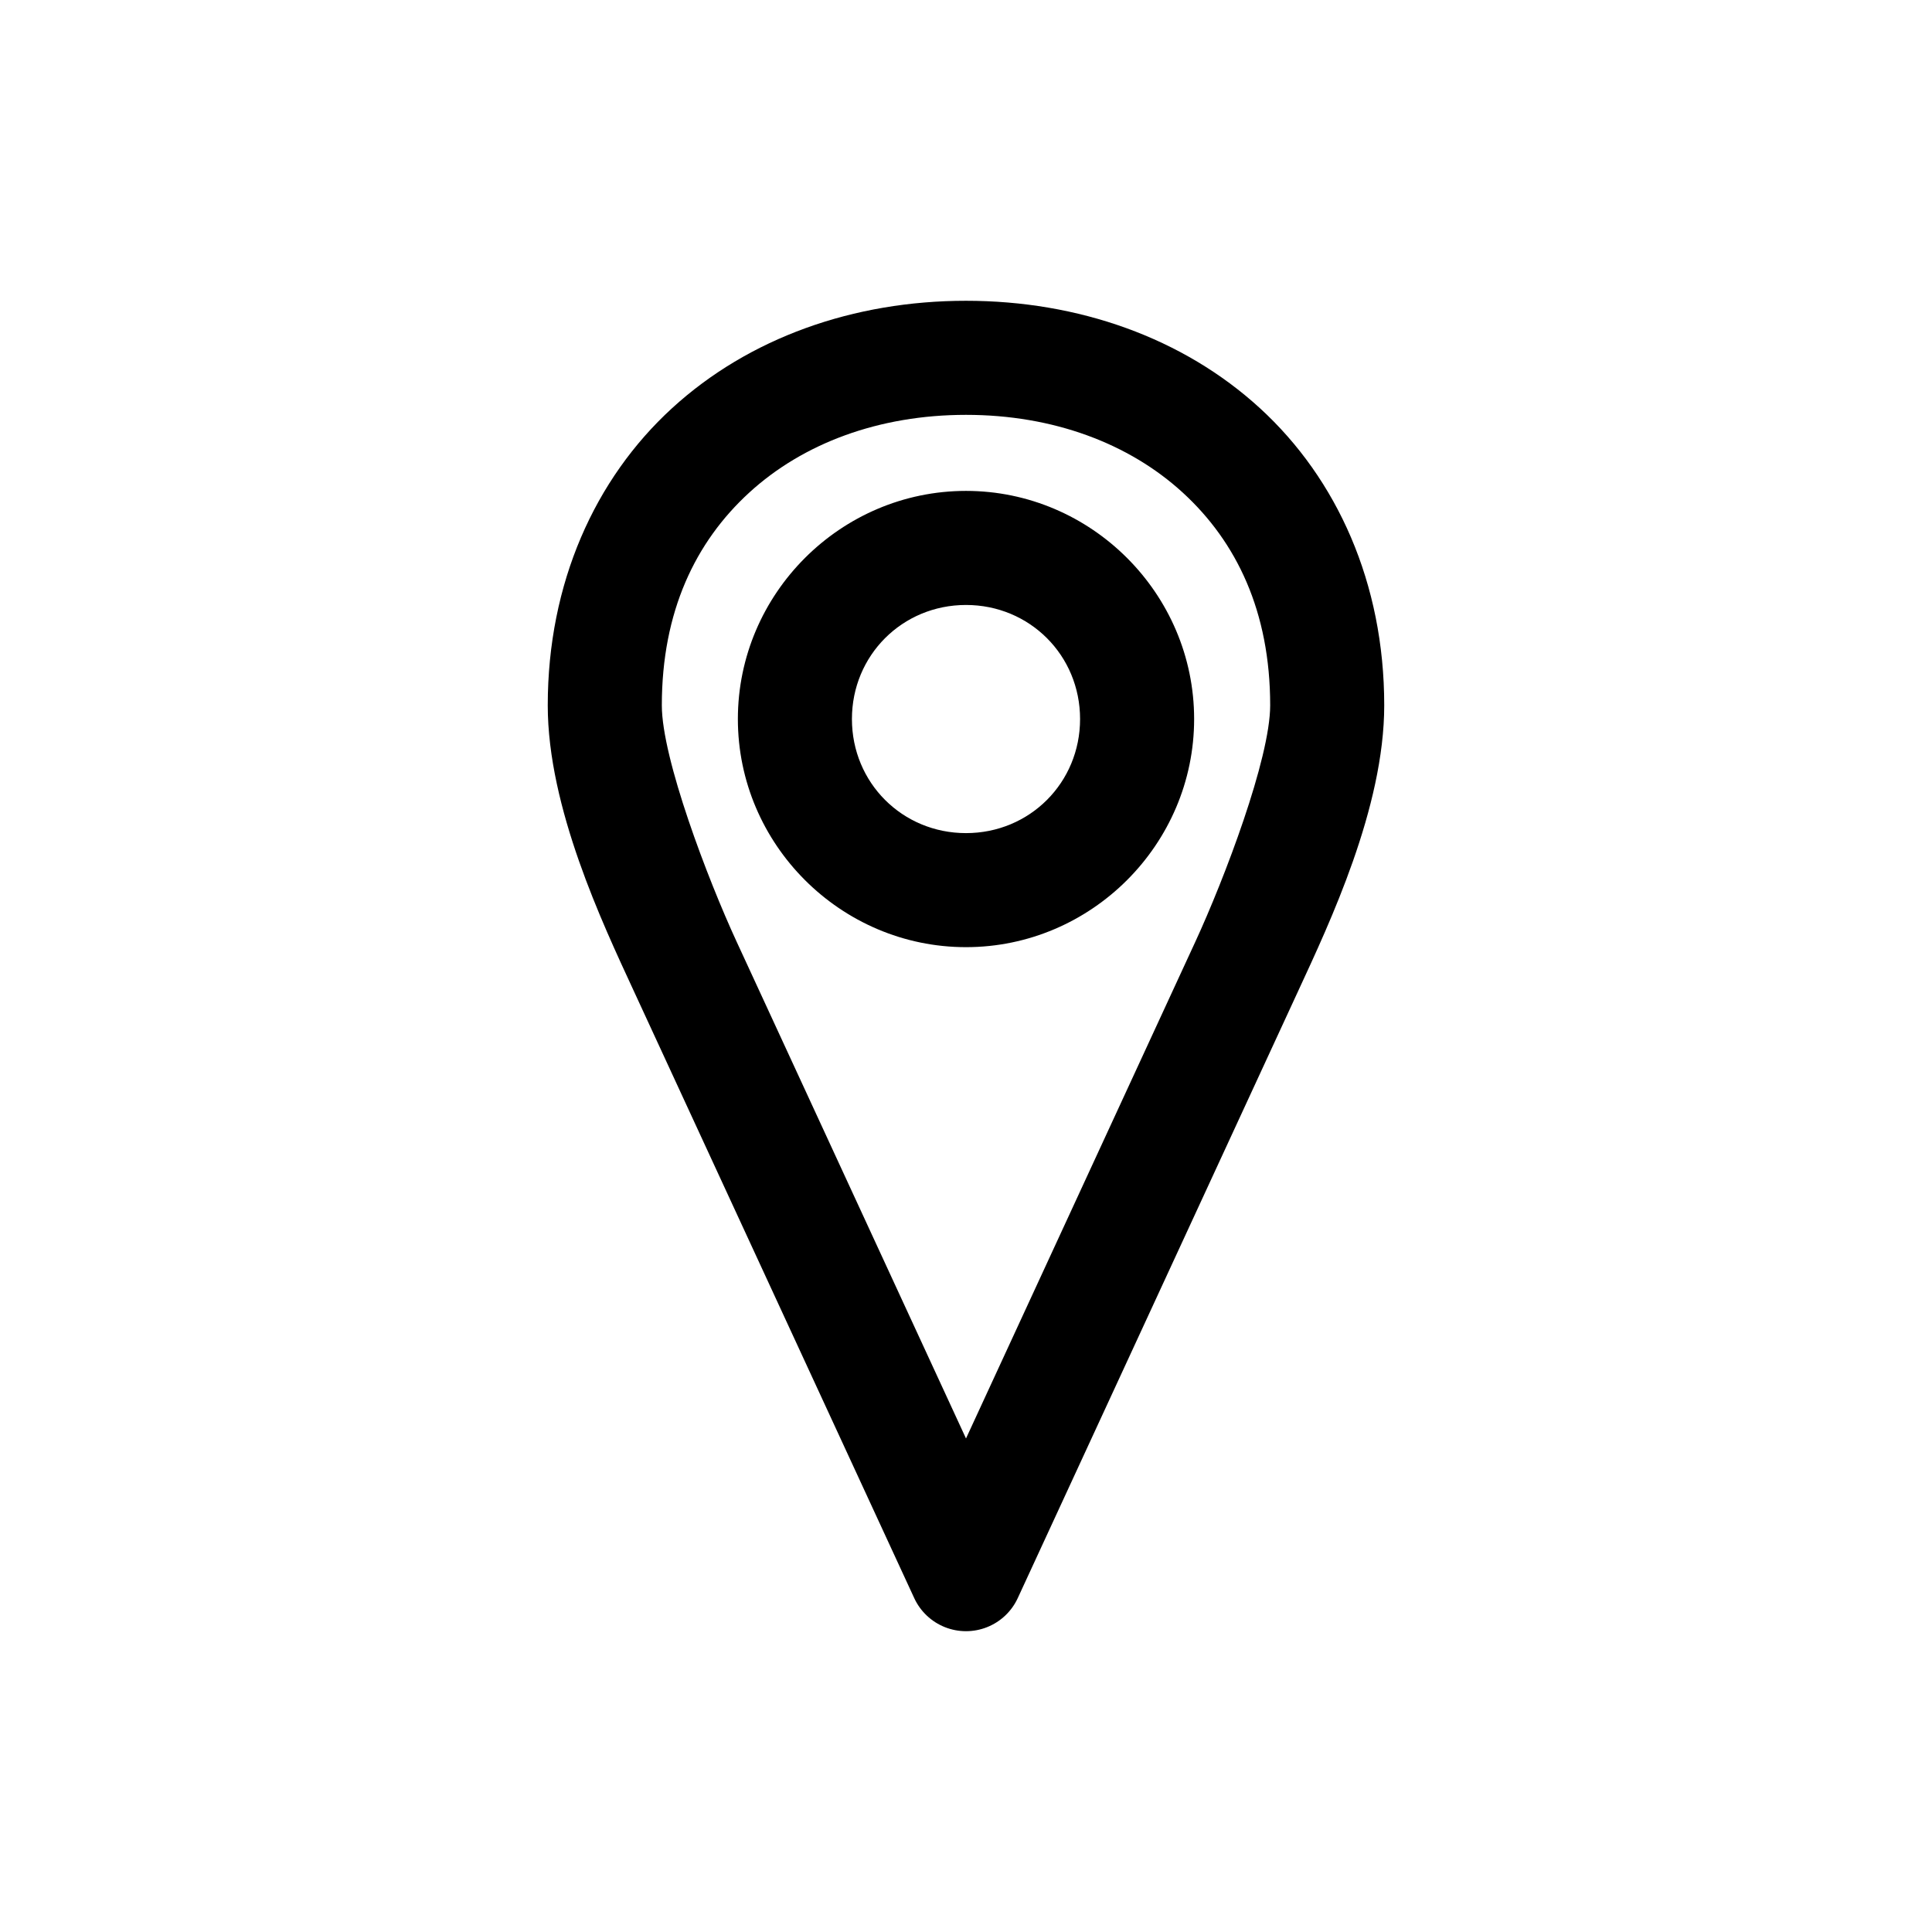
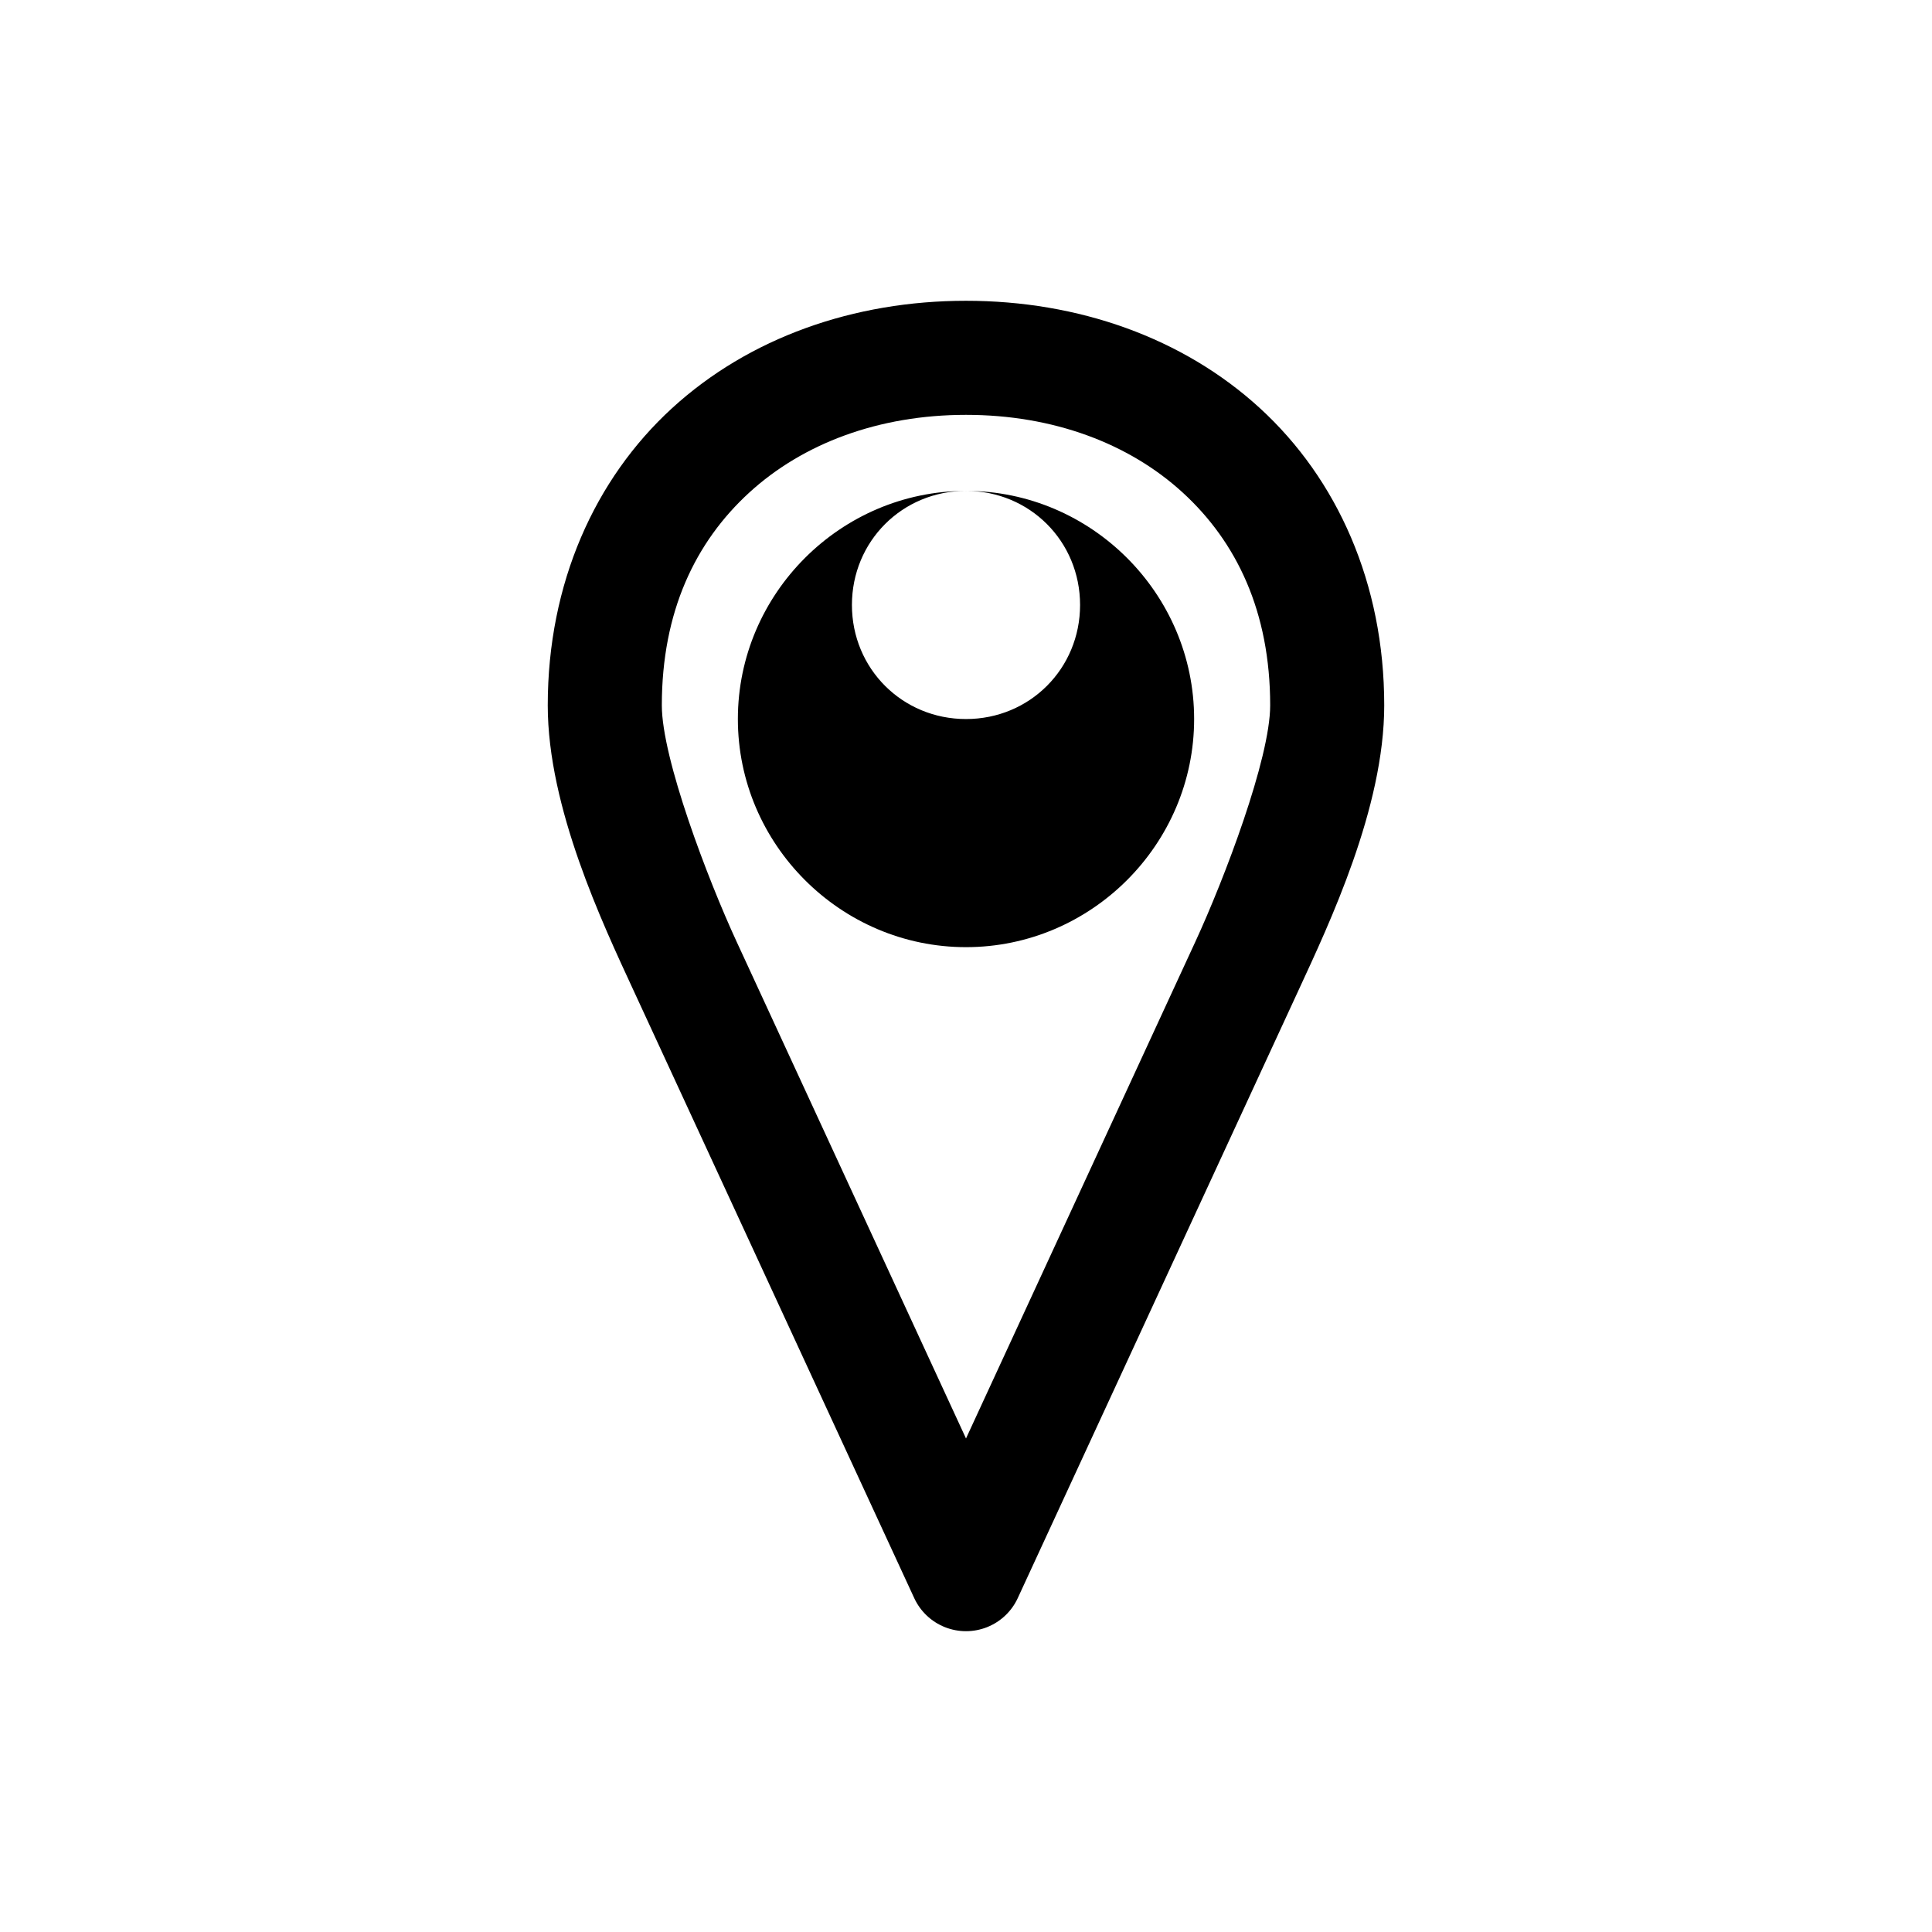
<svg xmlns="http://www.w3.org/2000/svg" fill="#000000" width="800px" height="800px" version="1.1" viewBox="144 144 512 512">
-   <path d="m400 223.71c-29.758 0-57.531 9.797-77.934 28.496-20.402 18.699-32.906 46.328-32.906 78.719 0 27.16 14.547 57.82 22.672 75.414l74.469 161.22c1.629 3.496 4.535 6.234 8.117 7.656 3.586 1.422 7.574 1.422 11.16 0 3.582-1.422 6.488-4.16 8.117-7.656l74.469-161.22c8.125-17.594 22.672-48.254 22.672-75.414 0-32.391-12.504-60.023-32.906-78.719-20.402-18.699-48.176-28.496-77.934-28.496zm0 30.23c23.109 0 43.223 7.57 57.465 20.625 14.242 13.055 23.145 31.516 23.145 56.363 0 14.098-12.164 46.047-19.84 62.66l-60.77 131.62-60.773-131.62c-7.676-16.617-19.836-48.562-19.836-62.66 0-24.848 8.898-43.309 23.145-56.363 14.242-13.055 34.355-20.625 57.465-20.625zm0 20.152c-33.211 0-60.457 27.246-60.457 60.457 0 33.211 27.246 60.457 60.457 60.457s60.457-27.246 60.457-60.457c0-33.211-27.246-60.457-60.457-60.457zm0 30.23c16.875 0 30.23 13.355 30.23 30.23s-13.355 30.23-30.23 30.23-30.23-13.355-30.23-30.23 13.355-30.23 30.23-30.23z" />
+   <path d="m400 223.71c-29.758 0-57.531 9.797-77.934 28.496-20.402 18.699-32.906 46.328-32.906 78.719 0 27.16 14.547 57.82 22.672 75.414l74.469 161.22c1.629 3.496 4.535 6.234 8.117 7.656 3.586 1.422 7.574 1.422 11.16 0 3.582-1.422 6.488-4.16 8.117-7.656l74.469-161.22c8.125-17.594 22.672-48.254 22.672-75.414 0-32.391-12.504-60.023-32.906-78.719-20.402-18.699-48.176-28.496-77.934-28.496zm0 30.23c23.109 0 43.223 7.57 57.465 20.625 14.242 13.055 23.145 31.516 23.145 56.363 0 14.098-12.164 46.047-19.84 62.66l-60.77 131.62-60.773-131.62c-7.676-16.617-19.836-48.562-19.836-62.66 0-24.848 8.898-43.309 23.145-56.363 14.242-13.055 34.355-20.625 57.465-20.625zm0 20.152c-33.211 0-60.457 27.246-60.457 60.457 0 33.211 27.246 60.457 60.457 60.457s60.457-27.246 60.457-60.457c0-33.211-27.246-60.457-60.457-60.457zc16.875 0 30.23 13.355 30.23 30.23s-13.355 30.23-30.23 30.23-30.23-13.355-30.23-30.23 13.355-30.23 30.23-30.23z" />
</svg>